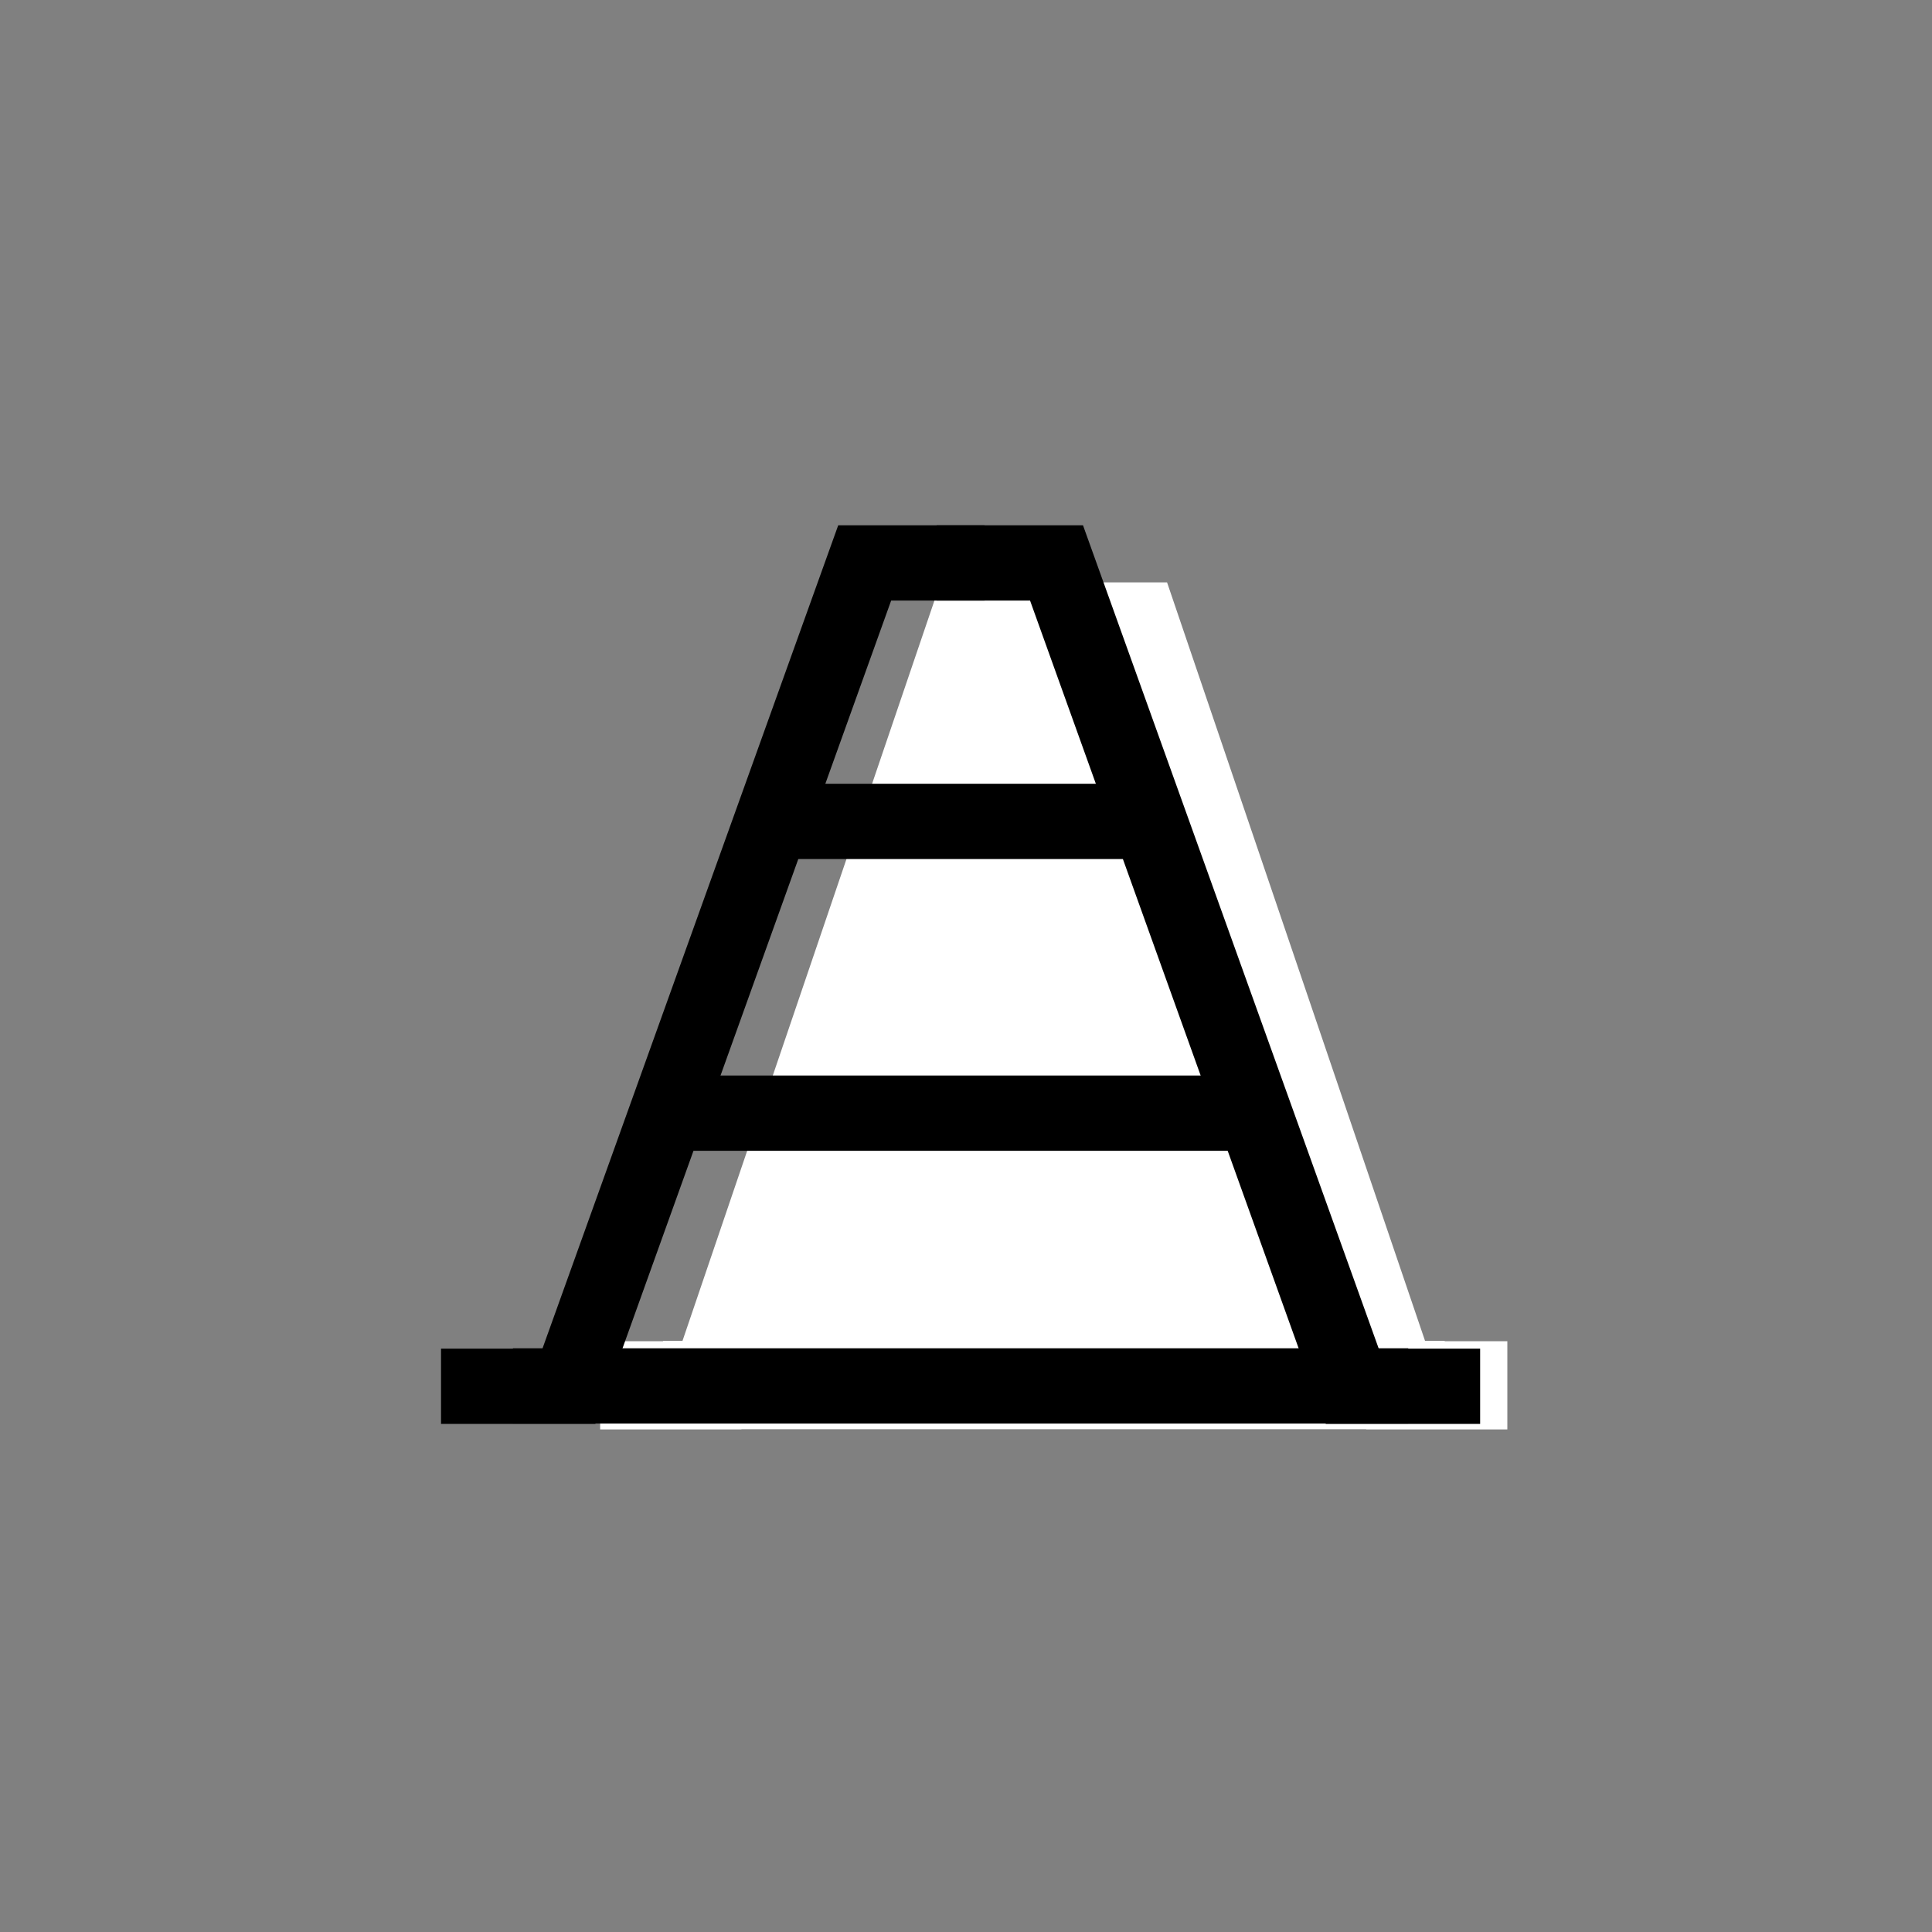
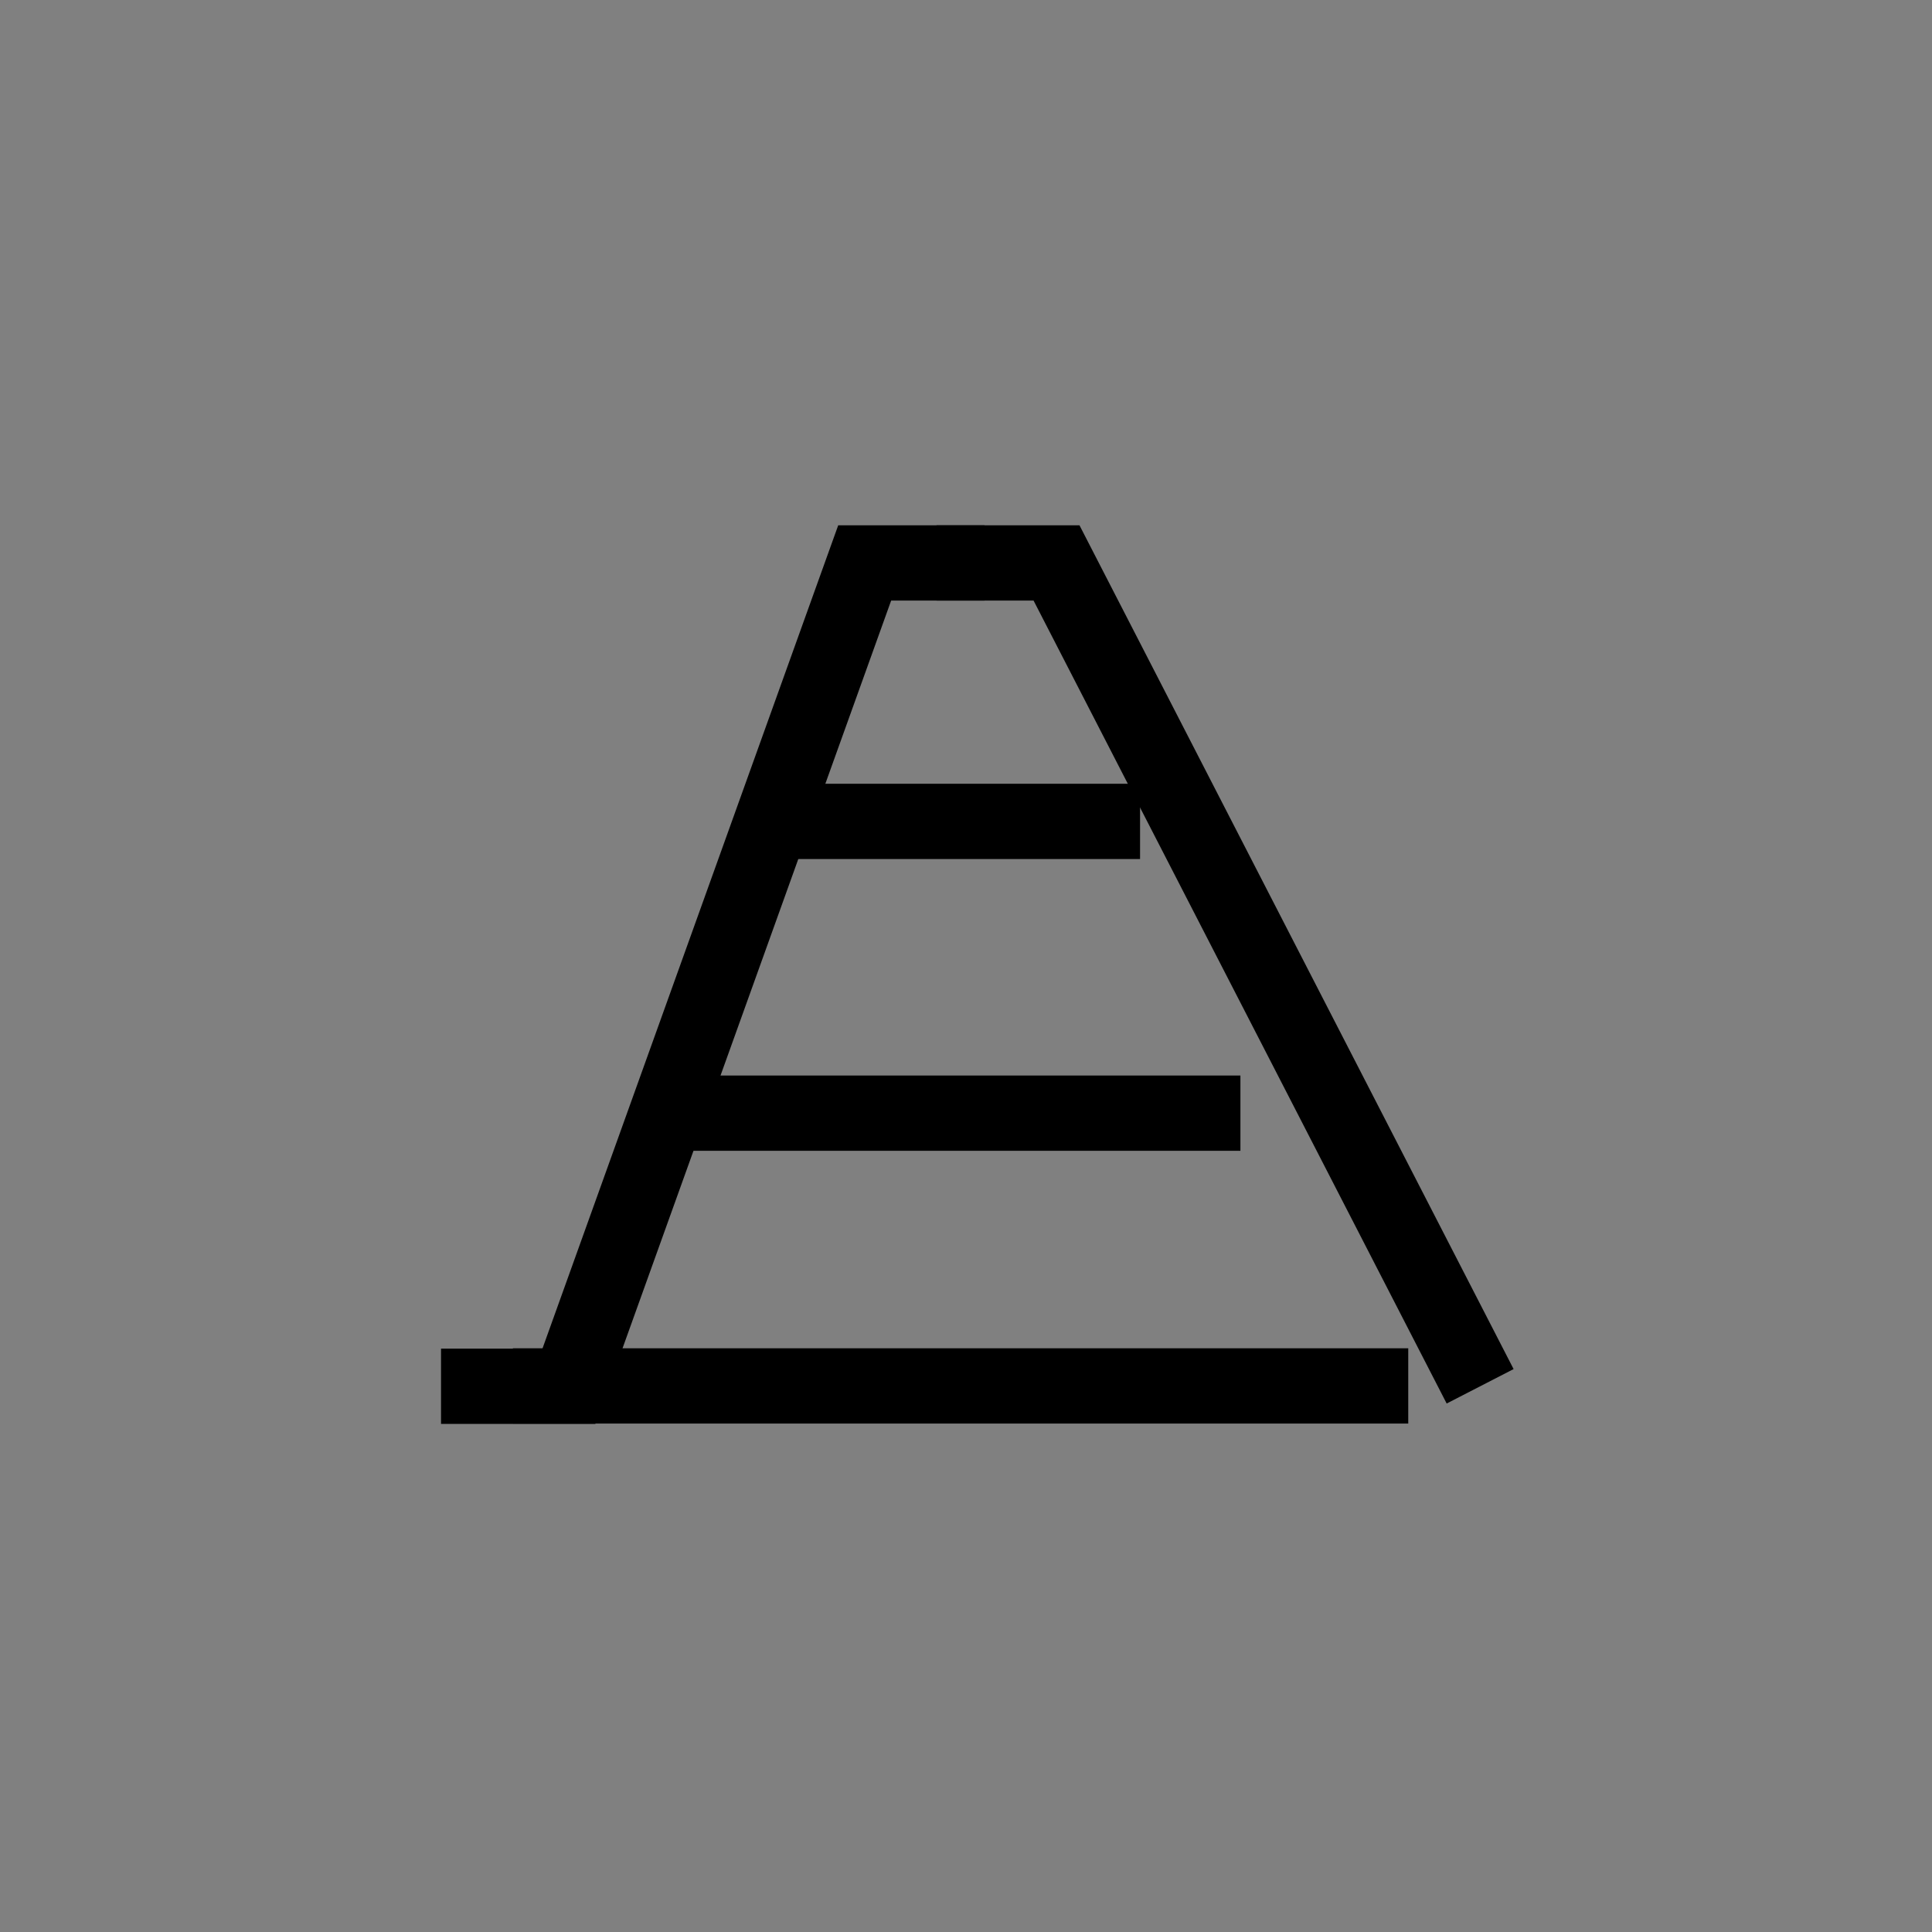
<svg xmlns="http://www.w3.org/2000/svg" id="Untitled-Page%201" viewBox="0 0 77 77" version="1.1" xml:space="preserve" x="0px" y="0px" width="77px" height="77px">
  <rect x="0" y="0" width="77" height="77" fill="#808080" stroke="none" />
-   <path d="M 57.577 53.454 L 57.577 53.437 L 56.794 53.437 L 46.513 23.21 L 42.831 23.21 L 41.165 23.21 L 37.489 23.21 L 27.202 53.437 L 26.425 53.437 L 26.425 53.454 L 23.919 53.454 L 23.919 56.97 L 29.544 56.97 L 29.554 56.962 L 54.45 56.962 L 54.45 56.97 L 60.075 56.97 L 60.075 53.454 L 57.577 53.454 Z" fill="#ffffff" />
  <g>
-     <path d="M 58.991 55.251 L 53.895 55.251 L 42.108 22.436 L 37.329 22.436 L 37.329 22.436 " stroke="#000000" stroke-width="3" fill="none" />
+     <path d="M 58.991 55.251 L 42.108 22.436 L 37.329 22.436 L 37.329 22.436 " stroke="#000000" stroke-width="3" fill="none" />
    <path d="M 17.577 55.251 L 20.442 55.251 L 22.673 55.251 L 34.462 22.436 L 39.239 22.436 L 39.239 22.436 " stroke="#000000" stroke-width="3" fill="none" />
    <path d="M 56.126 55.236 L 20.442 55.236 L 20.442 55.236 " stroke="#000000" stroke-width="3" fill="none" />
    <path d="M 27.136 44.365 L 49.437 44.365 L 49.437 44.365 " stroke="#000000" stroke-width="3" fill="none" />
    <path d="M 31.29 32.737 L 45.437 32.737 L 45.437 32.737 " stroke="#000000" stroke-width="3" fill="none" />
  </g>
</svg>